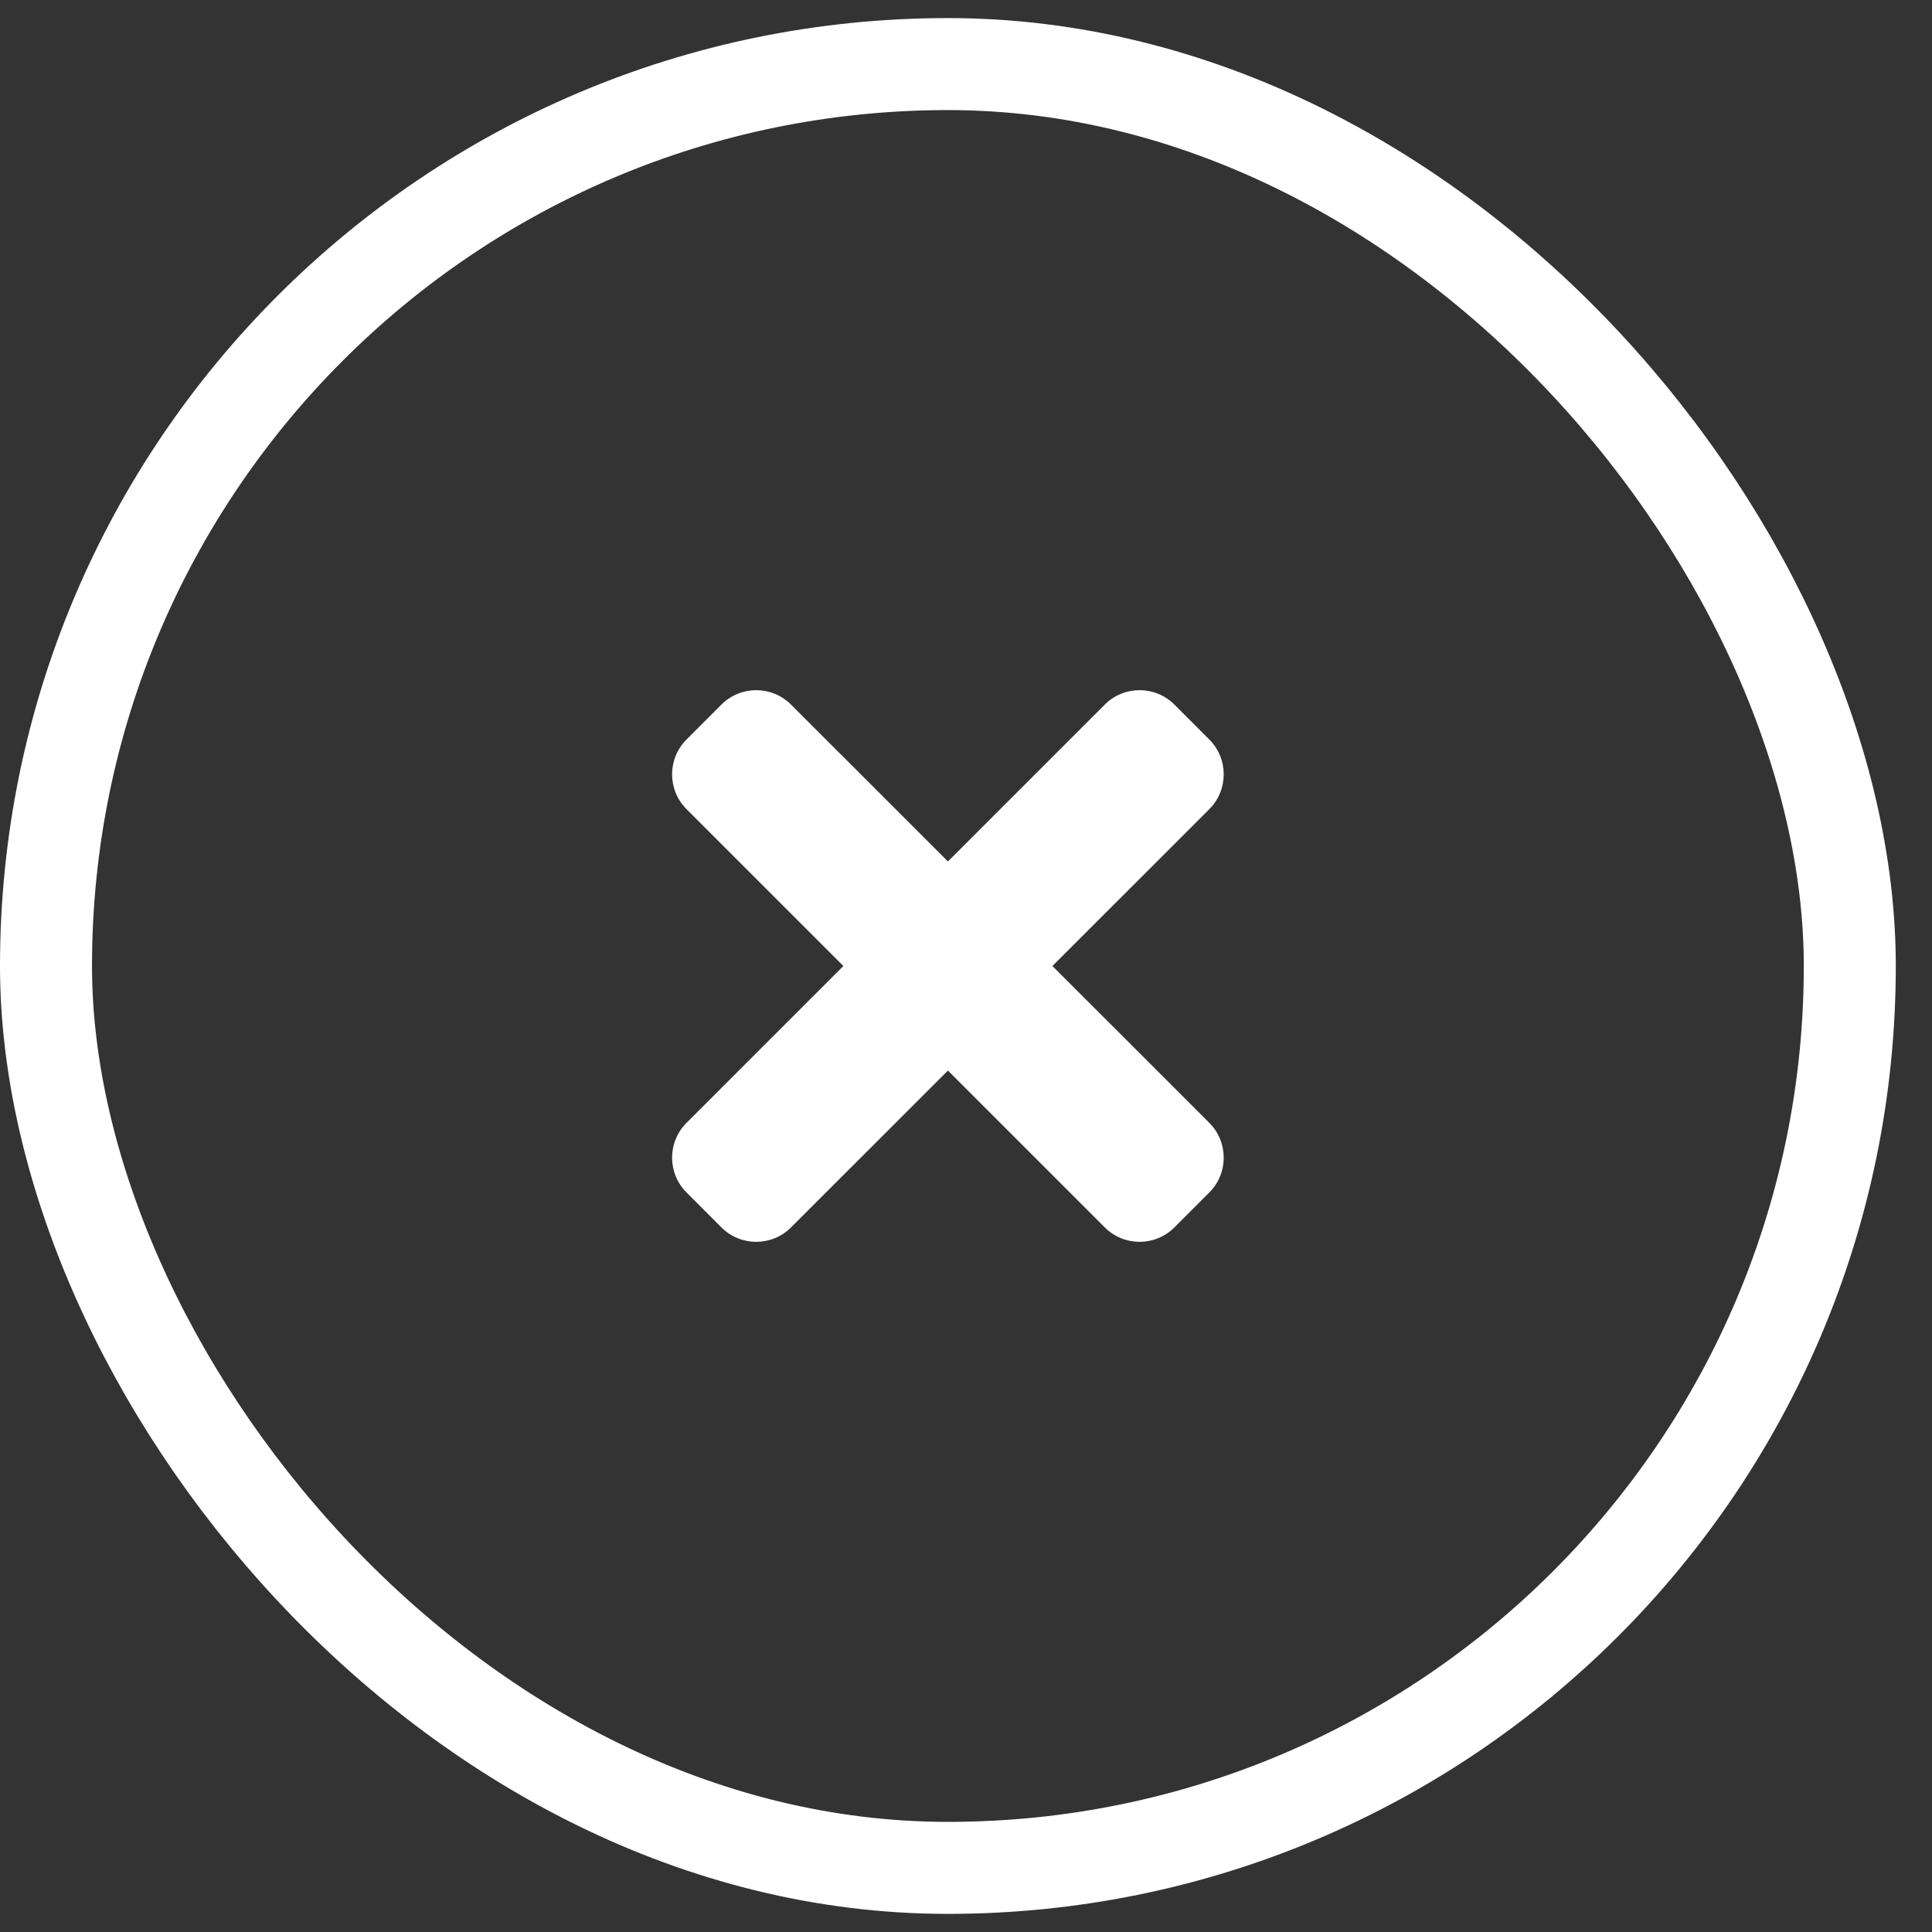
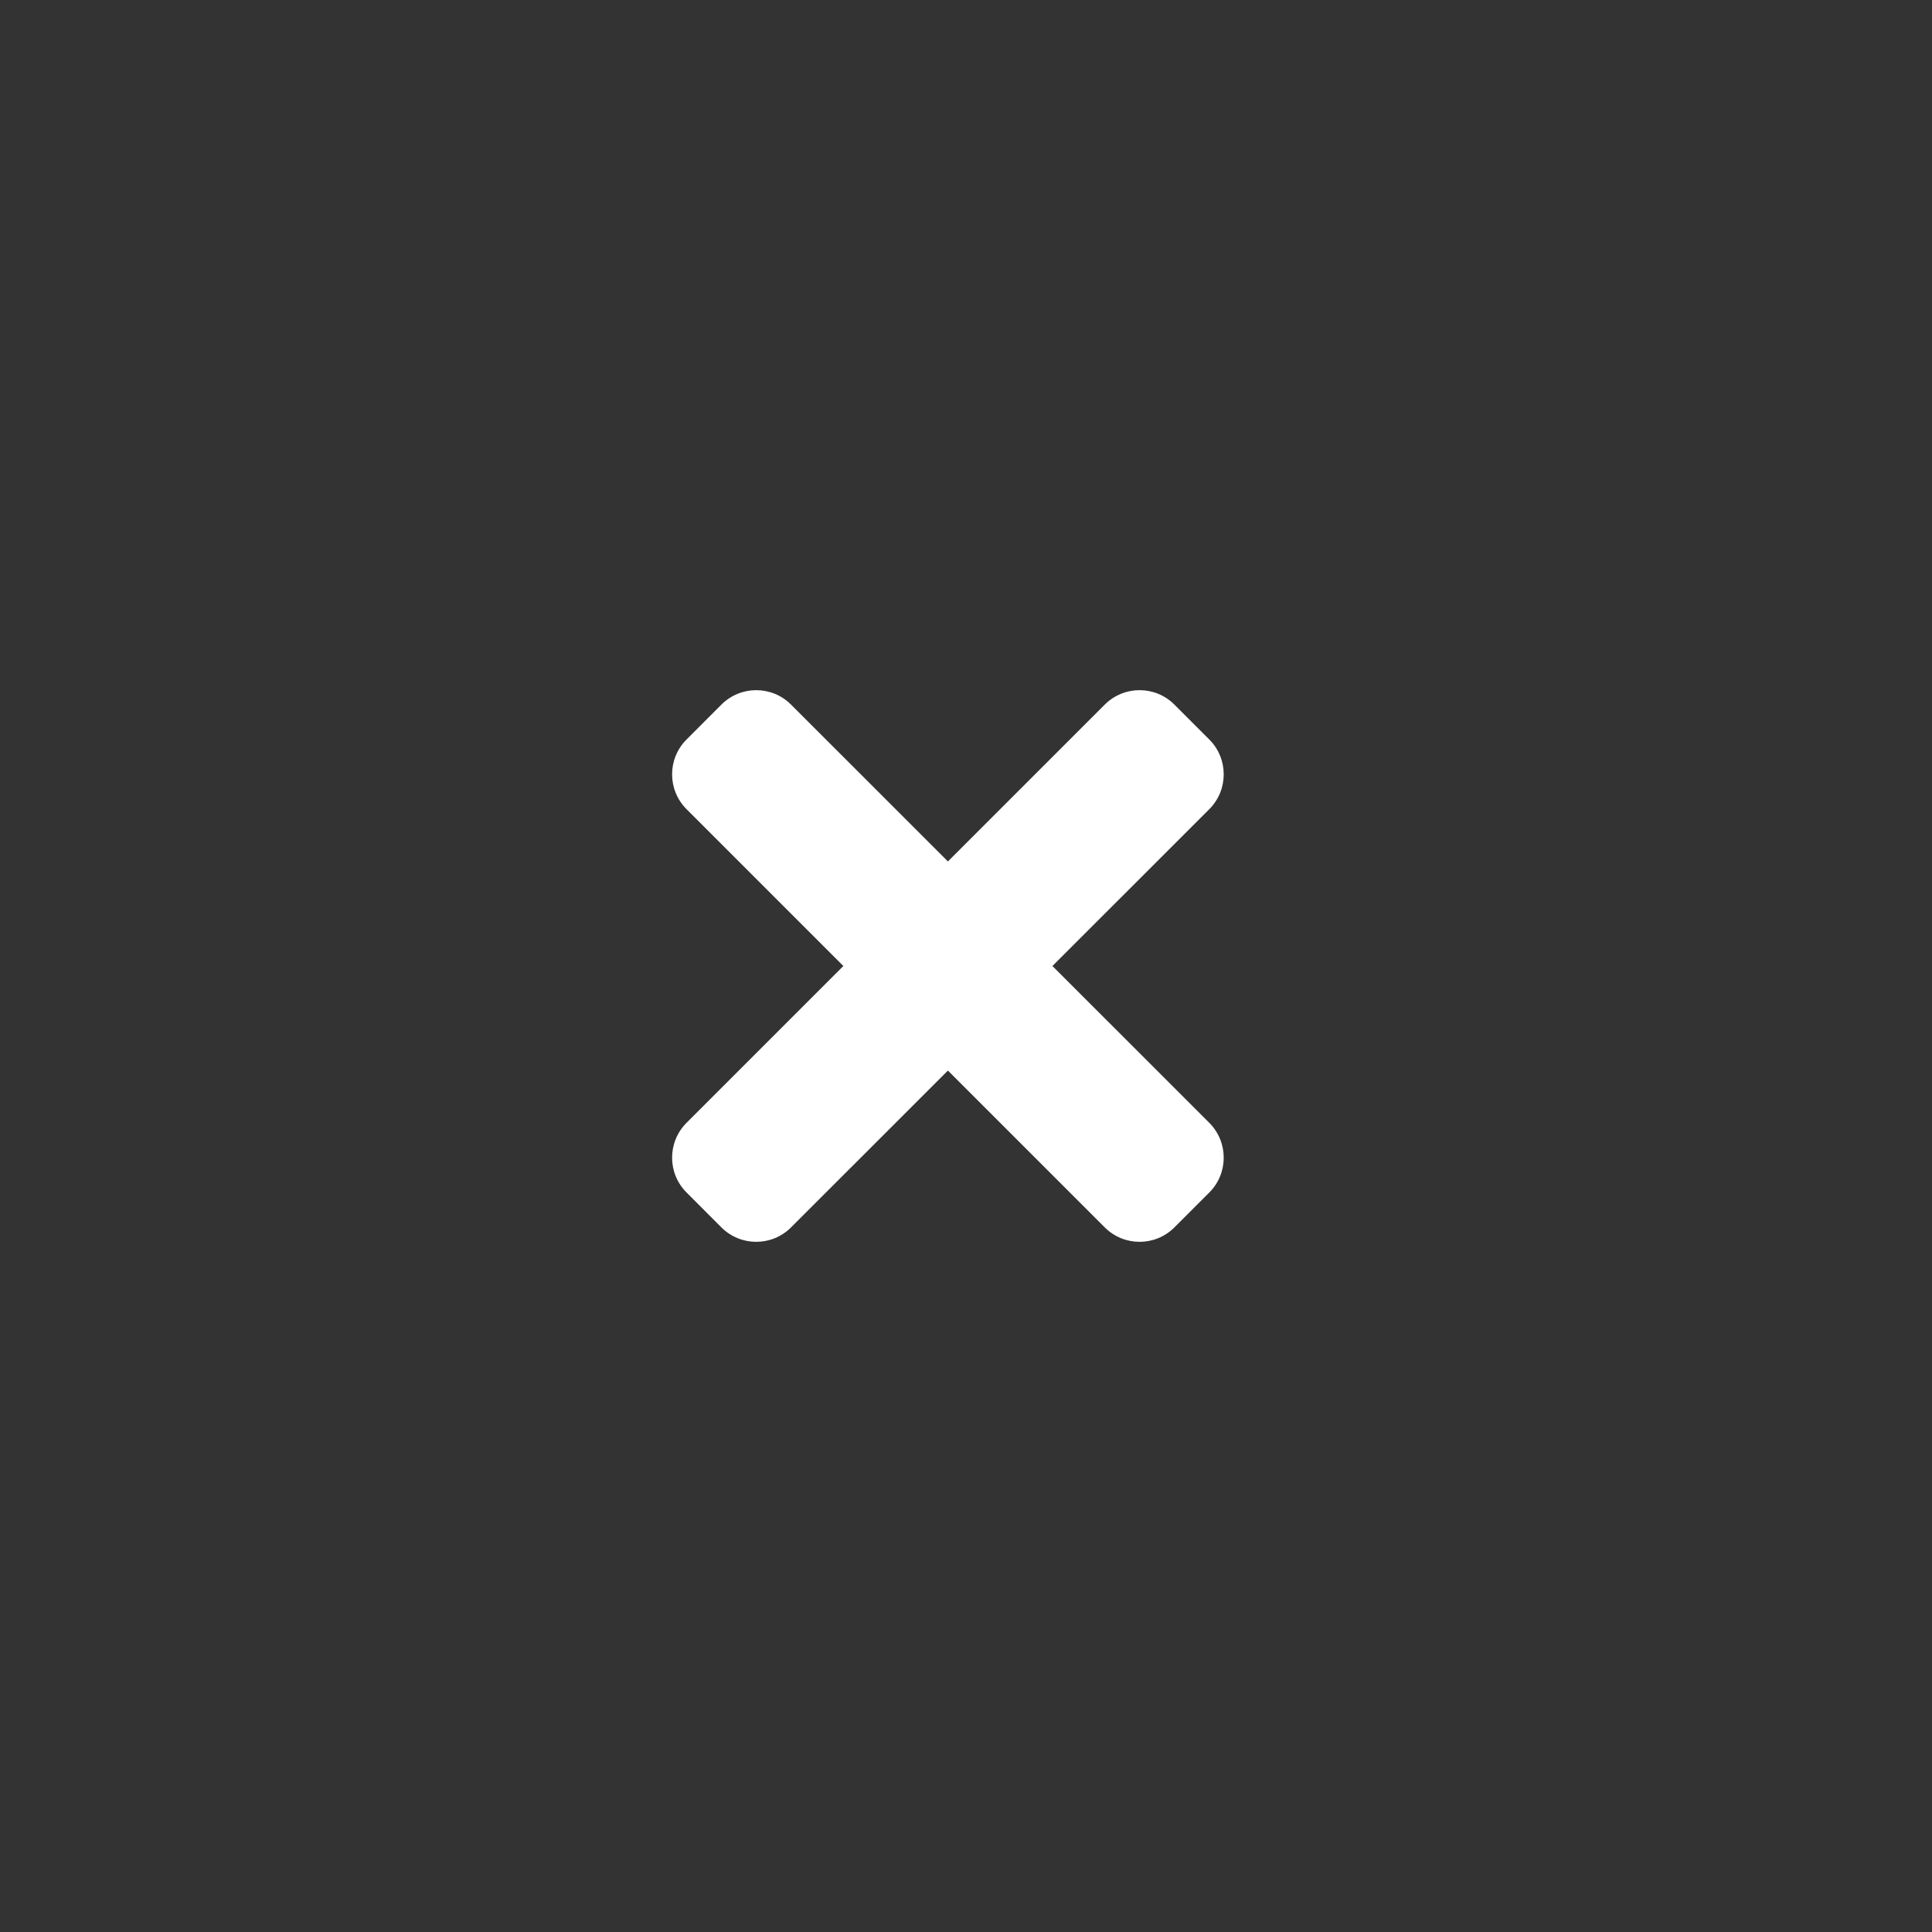
<svg xmlns="http://www.w3.org/2000/svg" width="42" height="42" viewBox="0 0 42 42" fill="none">
  <rect x="0" y="0" width="42" height="42" fill="#333333" stroke="none" />
-   <rect x="1" y="1.393" width="39.213" height="39.213" rx="19.607" stroke="white" stroke-width="2" />
  <path d="M24.016 15.318L20.607 18.727L17.197 15.318C16.779 14.899 16.101 14.899 15.682 15.318L14.925 16.076C14.506 16.494 14.506 17.172 14.925 17.591L18.334 21L14.925 24.409C14.506 24.828 14.506 25.506 14.925 25.924L15.682 26.682C16.101 27.101 16.779 27.101 17.197 26.682L20.607 23.273L24.016 26.682C24.434 27.101 25.113 27.101 25.531 26.682L26.289 25.924C26.707 25.506 26.707 24.828 26.289 24.409L22.879 21L26.289 17.591C26.707 17.172 26.707 16.494 26.289 16.076L25.531 15.318C25.113 14.899 24.434 14.899 24.016 15.318Z" fill="white" />
</svg>